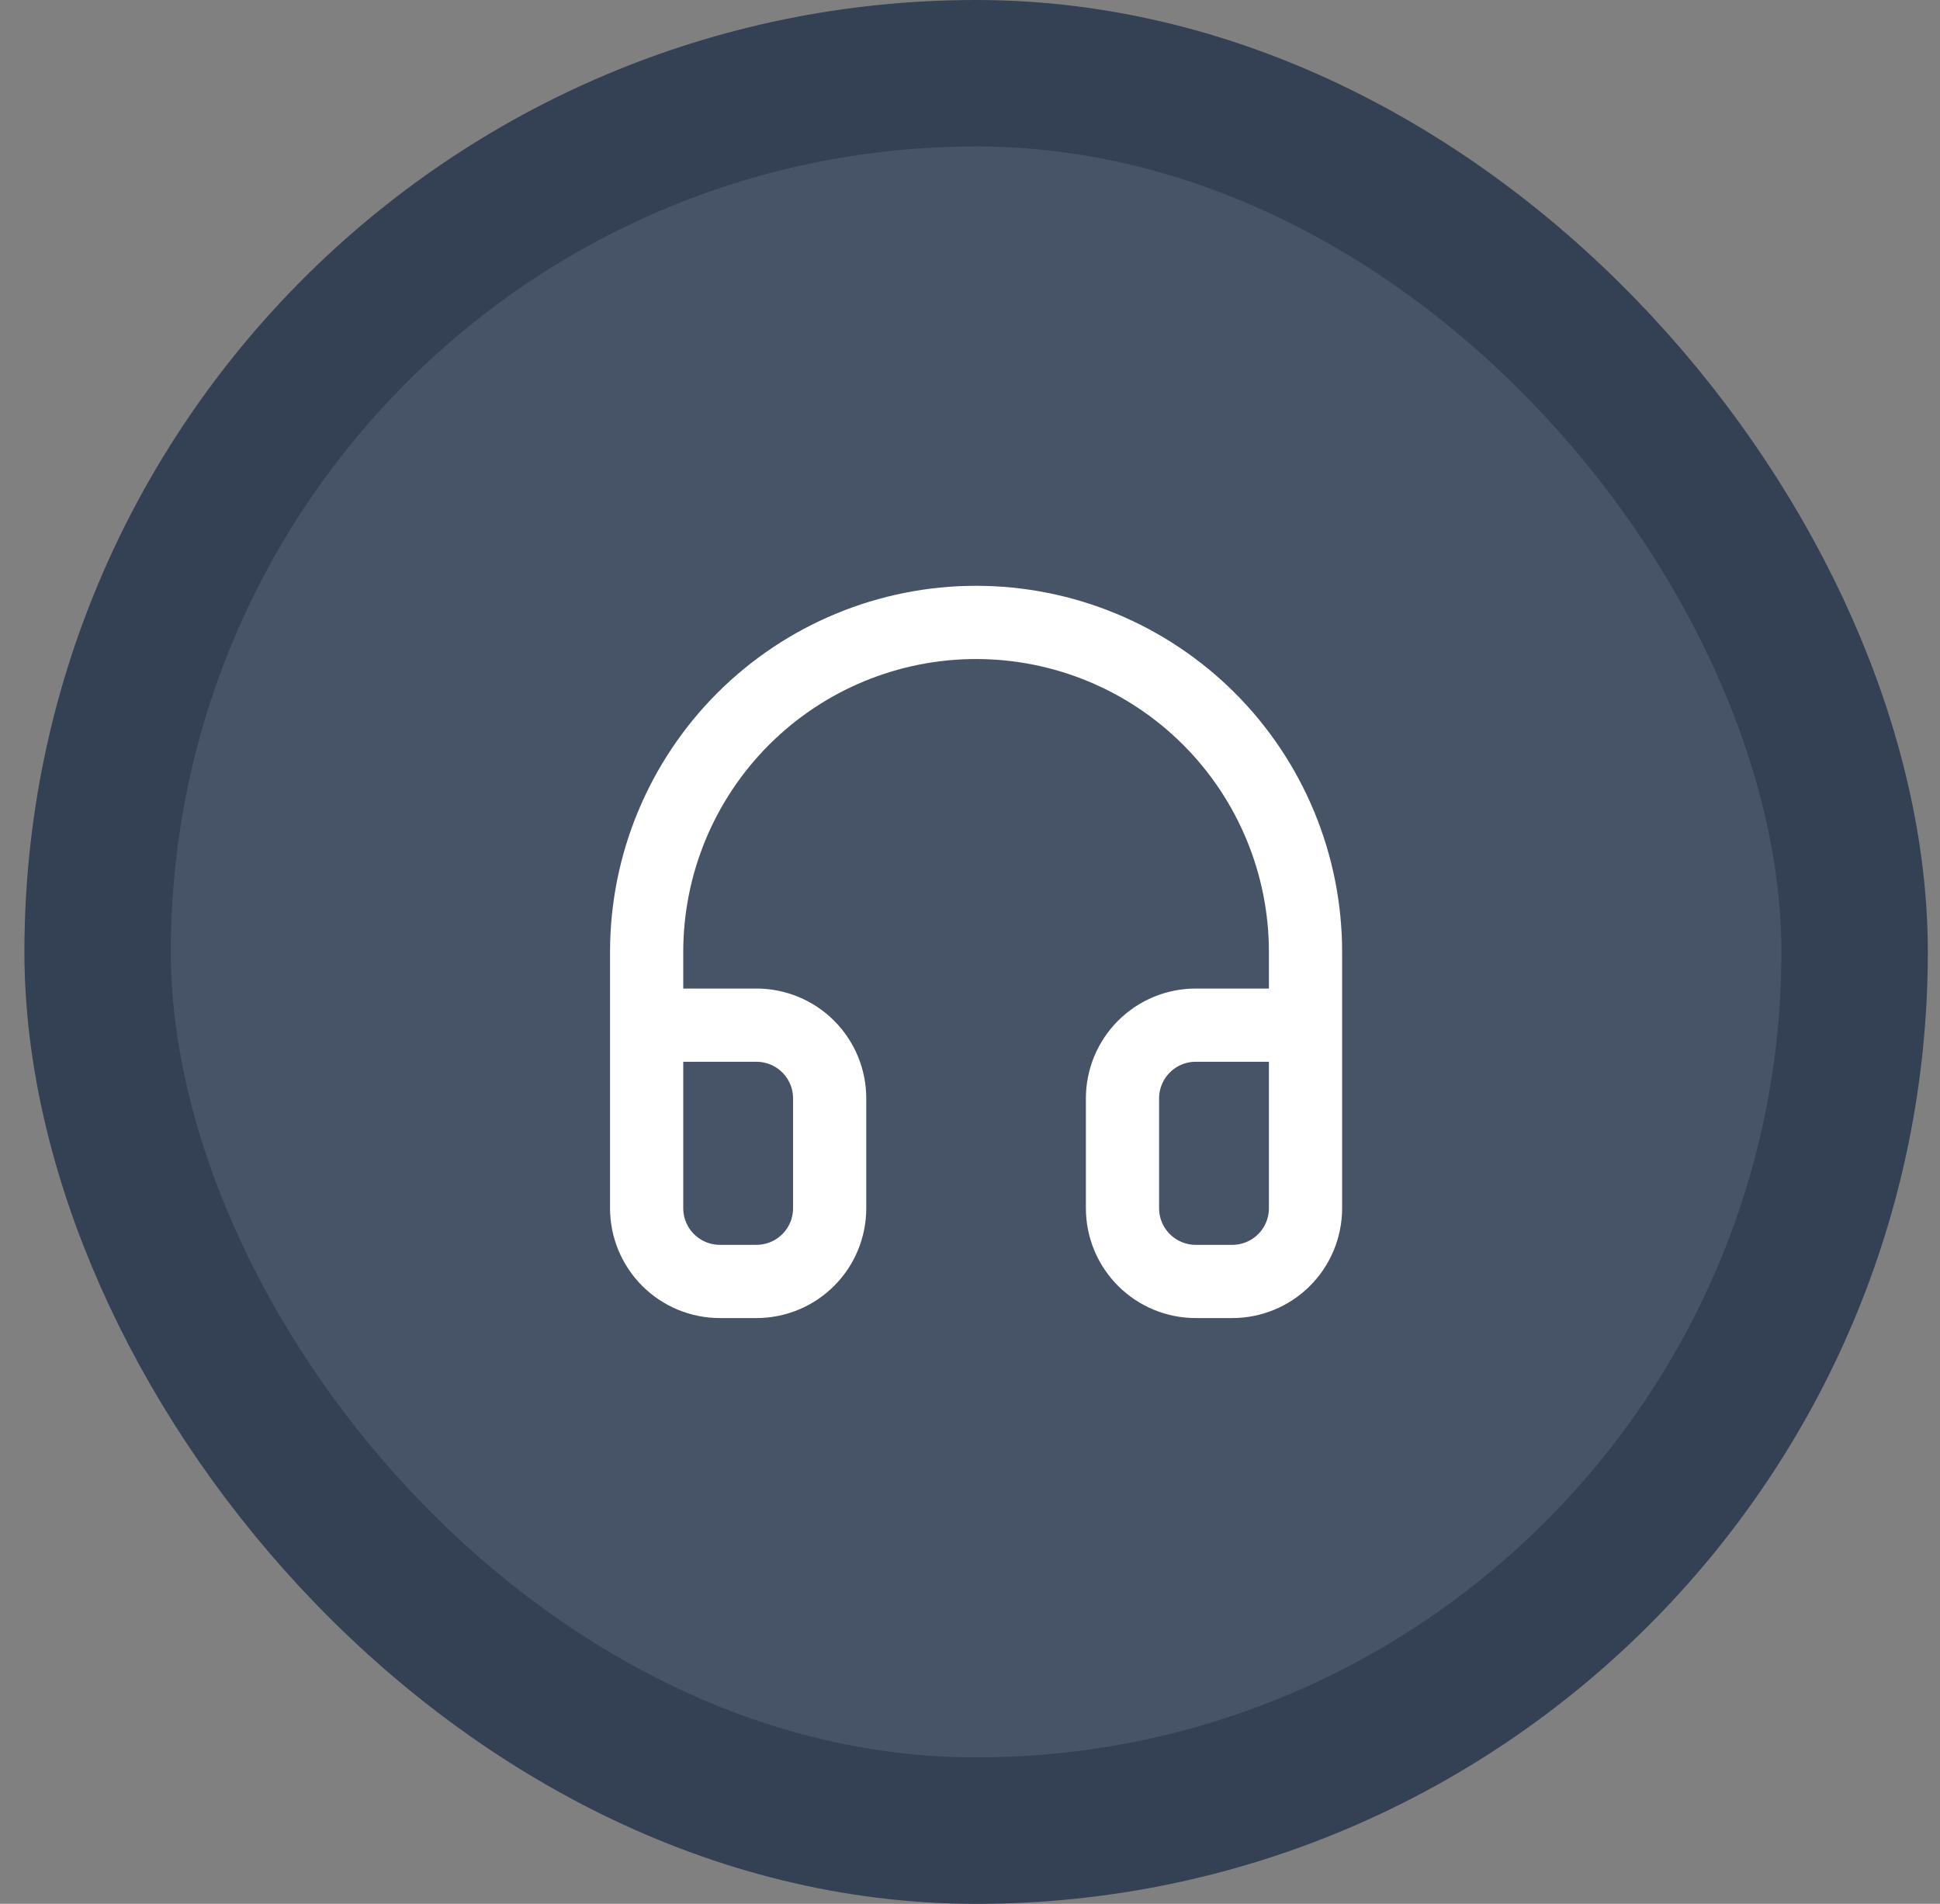
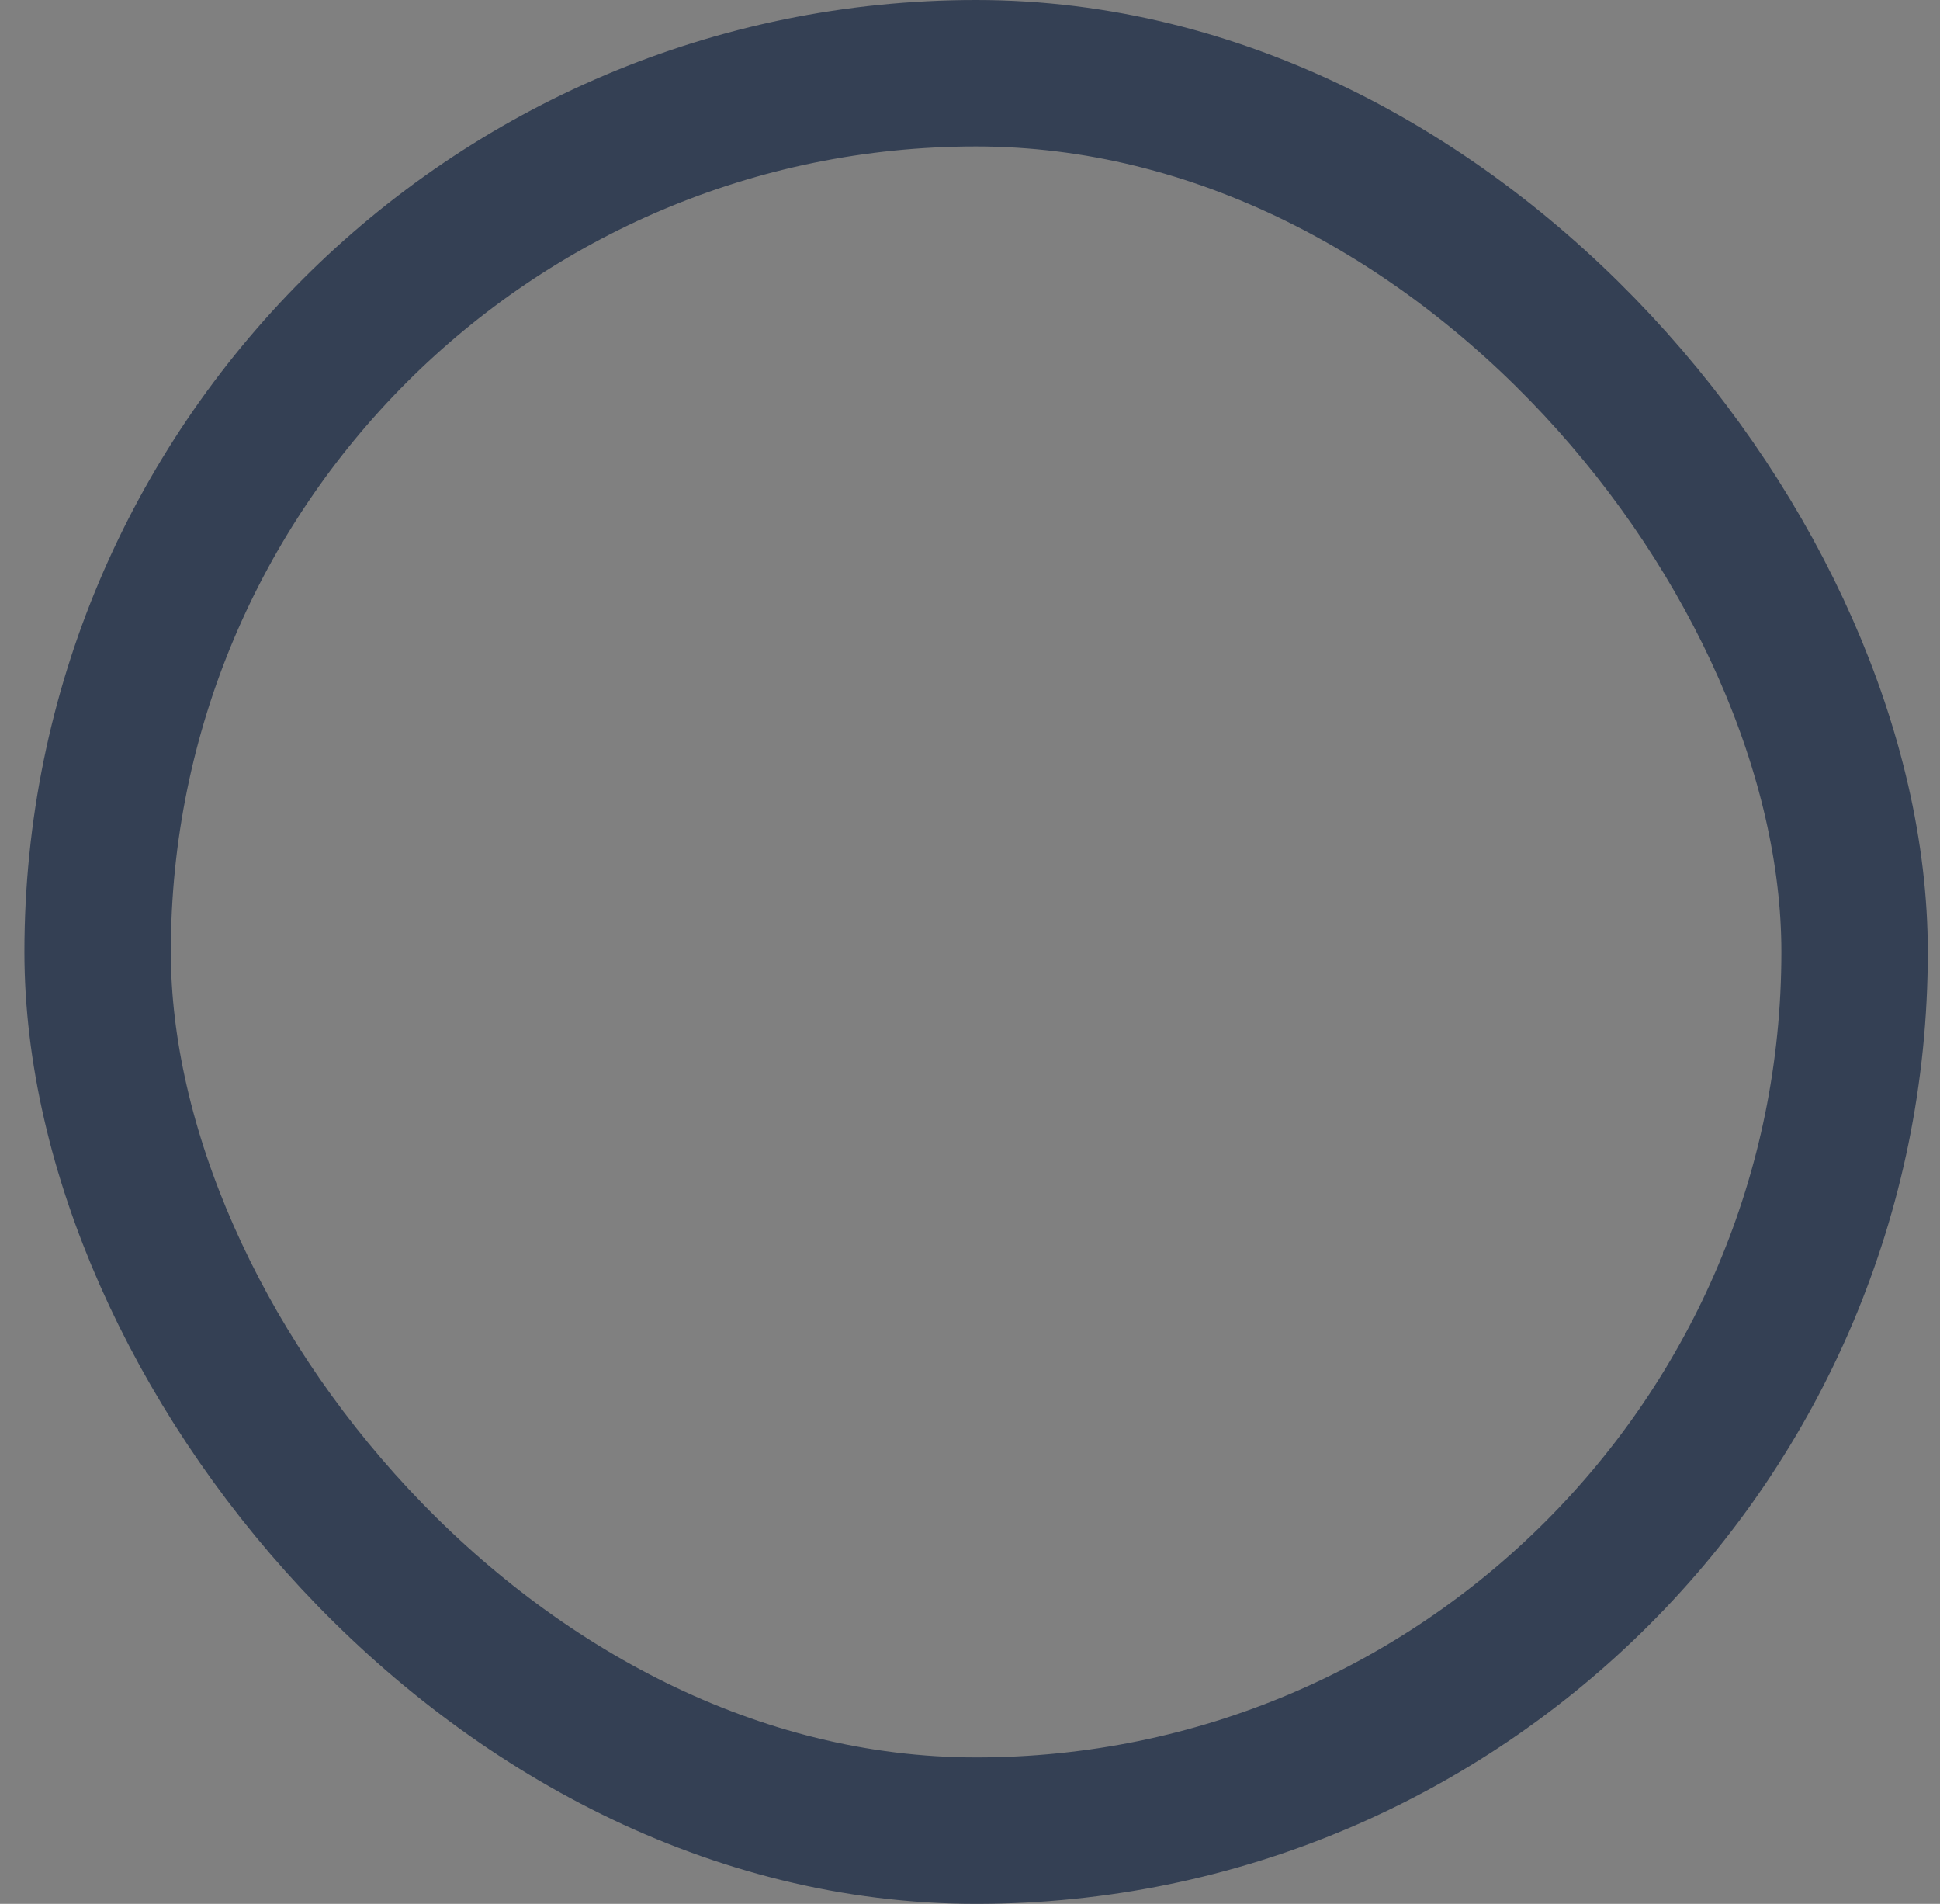
<svg xmlns="http://www.w3.org/2000/svg" width="53" height="52" viewBox="0 0 53 52" fill="none">
  <rect x="0" y="0" width="53" height="52" fill="#808080" stroke="none" />
-   <rect x="2.667" y="2" width="48" height="48" rx="24" fill="#475467" />
-   <path d="M17.666 32V26C17.666 23.613 18.615 21.324 20.302 19.636C21.99 17.948 24.28 17 26.666 17C29.053 17 31.343 17.948 33.031 19.636C34.718 21.324 35.666 23.613 35.666 26V32M35.666 33C35.666 33.53 35.456 34.039 35.081 34.414C34.706 34.789 34.197 35 33.666 35H32.666C32.136 35 31.627 34.789 31.252 34.414C30.877 34.039 30.666 33.53 30.666 33V30C30.666 29.47 30.877 28.961 31.252 28.586C31.627 28.211 32.136 28 32.666 28H35.666V33ZM17.666 33C17.666 33.53 17.877 34.039 18.252 34.414C18.627 34.789 19.136 35 19.666 35H20.666C21.197 35 21.706 34.789 22.081 34.414C22.456 34.039 22.666 33.53 22.666 33V30C22.666 29.47 22.456 28.961 22.081 28.586C21.706 28.211 21.197 28 20.666 28H17.666V33Z" stroke="white" stroke-width="2" stroke-linecap="round" stroke-linejoin="round" />
  <rect x="2.667" y="2" width="48" height="48" rx="24" stroke="#344054" stroke-width="4" />
</svg>